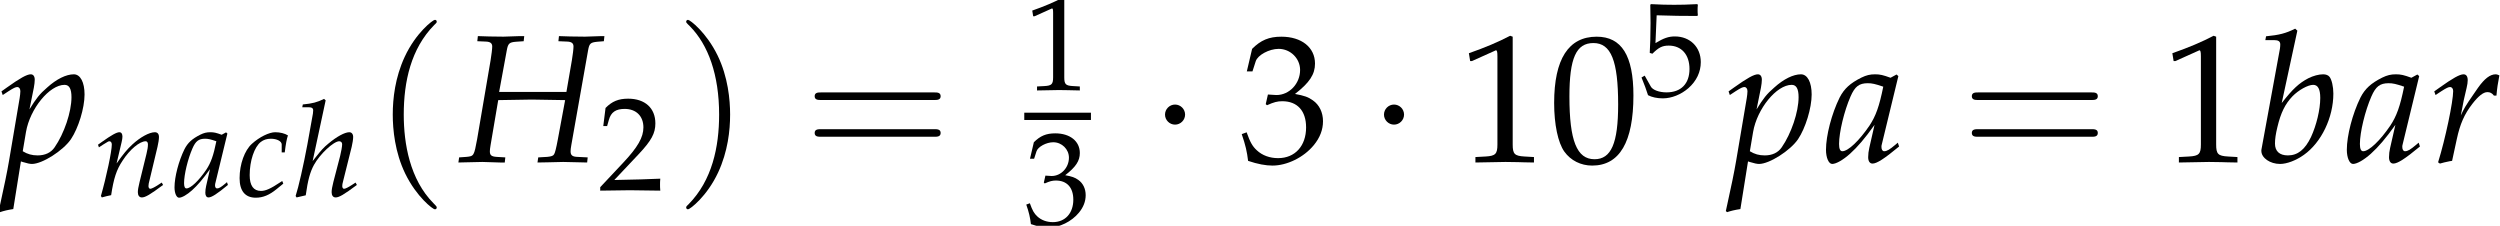
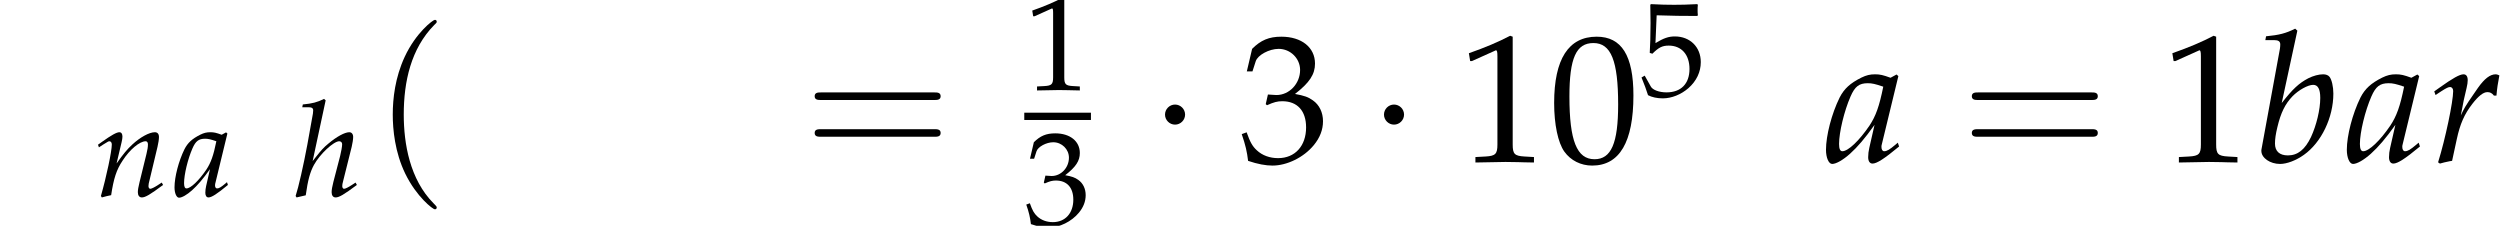
<svg xmlns="http://www.w3.org/2000/svg" xmlns:xlink="http://www.w3.org/1999/xlink" height="13.496pt" version="1.1" viewBox="71.471 59.061 149.442 13.496" width="149.442pt">
  <defs>
    <path d="M3.749 2.718C3.749 2.684 3.749 2.661 3.556 2.469C2.14 1.042 1.778 -1.099 1.778 -2.831C1.778 -4.802 2.208 -6.772 3.601 -8.188C3.749 -8.324 3.749 -8.346 3.749 -8.38C3.749 -8.46 3.703 -8.494 3.635 -8.494C3.522 -8.494 2.503 -7.724 1.835 -6.285C1.257 -5.04 1.121 -3.782 1.121 -2.831C1.121 -1.948 1.246 -0.578 1.869 0.702C2.548 2.095 3.522 2.831 3.635 2.831C3.703 2.831 3.749 2.797 3.749 2.718Z" id="g3-40" />
-     <path d="M3.273 -2.831C3.273 -3.715 3.148 -5.085 2.525 -6.365C1.846 -7.757 0.872 -8.494 0.759 -8.494C0.691 -8.494 0.646 -8.448 0.646 -8.38C0.646 -8.346 0.646 -8.324 0.861 -8.12C1.971 -6.999 2.616 -5.198 2.616 -2.831C2.616 -0.895 2.197 1.099 0.793 2.525C0.646 2.661 0.646 2.684 0.646 2.718C0.646 2.786 0.691 2.831 0.759 2.831C0.872 2.831 1.891 2.061 2.559 0.623C3.137 -0.623 3.273 -1.88 3.273 -2.831Z" id="g3-41" />
    <path d="M7.78 -3.703C7.95 -3.703 8.165 -3.703 8.165 -3.93S7.95 -4.156 7.791 -4.156H1.008C0.849 -4.156 0.634 -4.156 0.634 -3.93S0.849 -3.703 1.019 -3.703H7.78ZM7.791 -1.506C7.95 -1.506 8.165 -1.506 8.165 -1.733S7.95 -1.959 7.78 -1.959H1.019C0.849 -1.959 0.634 -1.959 0.634 -1.733S0.849 -1.506 1.008 -1.506H7.791Z" id="g3-61" />
    <path d="M2.174 -2.831C2.174 -3.16 1.903 -3.431 1.574 -3.431S0.974 -3.16 0.974 -2.831S1.246 -2.231 1.574 -2.231S2.174 -2.503 2.174 -2.831Z" id="g5-1" />
    <use id="g17-72" transform="scale(1.369)" xlink:href="#g12-72" />
    <use id="g17-97" transform="scale(1.369)" xlink:href="#g12-97" />
    <use id="g17-98" transform="scale(1.369)" xlink:href="#g12-98" />
    <use id="g17-112" transform="scale(1.369)" xlink:href="#g12-112" />
    <use id="g17-114" transform="scale(1.369)" xlink:href="#g12-114" />
    <path d="M2.858 -7.488C1.174 -7.488 0.315 -6.151 0.315 -3.521C0.315 -2.25 0.543 -1.152 0.924 -0.619S1.913 0.217 2.587 0.217C4.228 0.217 5.054 -1.196 5.054 -3.978C5.054 -6.358 4.347 -7.488 2.858 -7.488ZM2.663 -7.108C3.717 -7.108 4.141 -6.043 4.141 -3.434C4.141 -1.119 3.728 -0.163 2.728 -0.163C1.674 -0.163 1.228 -1.261 1.228 -3.913C1.228 -6.206 1.63 -7.108 2.663 -7.108Z" id="g2-48" />
    <path d="M0.728 -6.032H0.837L2.239 -6.662C2.25 -6.673 2.261 -6.673 2.271 -6.673C2.337 -6.673 2.358 -6.575 2.358 -6.314V-1.043C2.358 -0.478 2.239 -0.359 1.652 -0.326L1.043 -0.293V0.033C2.717 0 2.717 0 2.837 0C2.978 0 3.217 0 3.587 0.011C3.717 0.022 4.097 0.022 4.543 0.033V-0.293L3.978 -0.326C3.38 -0.359 3.271 -0.478 3.271 -1.043V-7.488L3.119 -7.543C2.413 -7.173 1.641 -6.847 0.652 -6.499L0.728 -6.032Z" id="g2-49" />
-     <path d="M0.174 -0.25V0.033C2.206 0 2.206 0 2.598 0S2.989 0 5.086 0.033C5.065 -0.196 5.065 -0.304 5.065 -0.456C5.065 -0.598 5.065 -0.706 5.086 -0.946C3.837 -0.891 3.337 -0.88 1.326 -0.837L3.304 -2.934C4.358 -4.054 4.684 -4.652 4.684 -5.467C4.684 -6.717 3.837 -7.488 2.456 -7.488C1.674 -7.488 1.141 -7.271 0.609 -6.728L0.424 -5.249H0.739L0.88 -5.749C1.054 -6.38 1.445 -6.651 2.174 -6.651C3.108 -6.651 3.706 -6.065 3.706 -5.141C3.706 -4.326 3.25 -3.521 2.022 -2.217L0.174 -0.25Z" id="g2-50" />
    <path d="M0.467 -5.412H0.804L1 -6.021C1.119 -6.391 1.804 -6.76 2.369 -6.76C3.076 -6.76 3.652 -6.184 3.652 -5.499C3.652 -4.684 3.011 -4 2.239 -4C2.152 -4 2.032 -4.01 1.891 -4.021L1.728 -4.032L1.598 -3.456L1.674 -3.391C2.087 -3.576 2.293 -3.63 2.587 -3.63C3.489 -3.63 4.01 -3.054 4.01 -2.065C4.01 -0.956 3.347 -0.228 2.337 -0.228C1.837 -0.228 1.391 -0.391 1.065 -0.696C0.804 -0.935 0.663 -1.185 0.456 -1.772L0.163 -1.663C0.391 -1 0.478 -0.609 0.543 -0.065C1.119 0.13 1.598 0.217 2 0.217C2.869 0.217 3.869 -0.272 4.467 -1C4.836 -1.445 5.021 -1.924 5.021 -2.435C5.021 -2.956 4.804 -3.413 4.413 -3.684C4.141 -3.88 3.891 -3.967 3.347 -4.065C4.217 -4.739 4.543 -5.239 4.543 -5.88C4.543 -6.847 3.739 -7.488 2.532 -7.488C1.793 -7.488 1.304 -7.282 0.783 -6.76L0.467 -5.412Z" id="g2-51" />
    <path d="M1.38 -6.575C2.782 -6.532 3.391 -6.521 4.695 -6.521L4.749 -6.575C4.728 -6.771 4.728 -6.858 4.728 -6.999C4.728 -7.151 4.728 -7.238 4.749 -7.434L4.695 -7.488C3.88 -7.445 3.391 -7.434 2.804 -7.434C2.206 -7.434 1.728 -7.445 0.913 -7.488L0.859 -7.434C0.869 -6.771 0.88 -6.293 0.88 -5.945C0.88 -5.021 0.848 -3.978 0.815 -3.5L1.032 -3.434C1.543 -3.945 1.837 -4.097 2.369 -4.097C3.413 -4.097 4.065 -3.358 4.065 -2.185C4.065 -0.978 3.369 -0.272 2.185 -0.272C1.598 -0.272 1.054 -0.467 0.902 -0.75L0.402 -1.641L0.141 -1.489C0.391 -0.869 0.522 -0.522 0.674 -0.043C0.978 0.12 1.413 0.217 1.88 0.217C2.608 0.217 3.38 -0.098 3.978 -0.619C4.641 -1.206 4.989 -1.945 4.989 -2.75C4.989 -3.978 4.108 -4.847 2.869 -4.847C2.348 -4.847 1.956 -4.706 1.282 -4.304L1.38 -6.575Z" id="g2-53" />
-     <path d="M1.755 -3.057L2.088 -4.867C2.144 -5.177 2.199 -5.225 2.493 -5.249L2.827 -5.272L2.851 -5.495H2.66L1.945 -5.471C1.818 -5.471 1.675 -5.471 1.334 -5.479L0.826 -5.495L0.802 -5.272L1.175 -5.256C1.366 -5.249 1.453 -5.185 1.453 -5.042C1.453 -4.931 1.421 -4.685 1.382 -4.439L0.794 -0.993C0.659 -0.262 0.651 -0.254 0.333 -0.222L0.008 -0.199L-0.024 0.024L0.31 0.016C0.691 0.008 0.873 0 1.024 0L1.795 0.024H2.001L2.025 -0.199L1.636 -0.222C1.421 -0.238 1.35 -0.294 1.35 -0.461C1.35 -0.532 1.358 -0.588 1.382 -0.738L1.715 -2.7L2.199 -2.708C2.692 -2.716 3.025 -2.724 3.176 -2.724S3.653 -2.716 4.153 -2.708L4.637 -2.7L4.32 -0.993C4.248 -0.603 4.192 -0.381 4.153 -0.333C4.121 -0.27 4.034 -0.238 3.859 -0.222L3.462 -0.199L3.43 0.024L3.875 0.016C4.224 0.008 4.462 0 4.55 0C4.677 0 4.923 0.008 5.264 0.016L5.598 0.024L5.622 -0.199L5.161 -0.222C4.955 -0.23 4.875 -0.294 4.875 -0.461C4.875 -0.532 4.883 -0.603 4.907 -0.738L5.638 -4.867C5.693 -5.177 5.741 -5.217 6.043 -5.249L6.328 -5.272L6.352 -5.495H6.225L5.503 -5.471C5.384 -5.471 5.217 -5.471 4.867 -5.479L4.367 -5.495L4.343 -5.272L4.724 -5.256C4.915 -5.249 5.002 -5.185 5.002 -5.042C5.002 -4.931 4.971 -4.677 4.931 -4.439L4.693 -3.057H1.755Z" id="g12-72" />
    <path d="M3.192 -3.748L3.113 -3.819L2.851 -3.676C2.525 -3.795 2.39 -3.827 2.176 -3.827C1.953 -3.827 1.795 -3.788 1.58 -3.684C1.088 -3.438 0.826 -3.2 0.627 -2.811C0.278 -2.104 0.032 -1.151 0.032 -0.532C0.032 -0.183 0.151 0.087 0.302 0.087C0.476 0.087 0.778 -0.087 1.08 -0.357C1.413 -0.659 1.723 -1.016 2.152 -1.62L1.922 -0.611C1.89 -0.476 1.874 -0.333 1.874 -0.206C1.874 -0.032 1.945 0.071 2.064 0.071C2.247 0.071 2.573 -0.135 3.224 -0.675L3.168 -0.842C3.121 -0.802 3.097 -0.786 3.065 -0.754C2.811 -0.54 2.692 -0.468 2.573 -0.468C2.501 -0.468 2.454 -0.54 2.454 -0.651C2.454 -0.691 2.454 -0.715 2.462 -0.738L3.192 -3.748ZM2.533 -3.287C2.358 -2.422 2.207 -2.009 1.937 -1.596C1.485 -0.929 1 -0.468 0.746 -0.468C0.651 -0.468 0.603 -0.572 0.603 -0.786C0.603 -1.294 0.826 -2.223 1.104 -2.859C1.294 -3.295 1.477 -3.438 1.858 -3.438C2.041 -3.438 2.184 -3.406 2.533 -3.287Z" id="g12-97" />
    <path d="M1.866 -5.733L1.771 -5.82C1.358 -5.614 1.072 -5.542 0.5 -5.487L0.468 -5.32H0.85C1.04 -5.32 1.12 -5.264 1.12 -5.129C1.12 -5.074 1.112 -4.987 1.104 -4.939L0.302 -0.564C0.294 -0.54 0.294 -0.508 0.294 -0.484C0.294 -0.175 0.675 0.087 1.112 0.087C1.405 0.087 1.81 -0.064 2.152 -0.31C2.914 -0.85 3.438 -1.937 3.438 -2.986C3.438 -3.287 3.367 -3.597 3.271 -3.716C3.216 -3.788 3.113 -3.827 2.994 -3.827C2.803 -3.827 2.565 -3.764 2.342 -3.653C1.937 -3.438 1.675 -3.2 1.183 -2.573L1.866 -5.733ZM2.557 -3.367C2.763 -3.367 2.866 -3.184 2.866 -2.795C2.866 -2.287 2.7 -1.604 2.462 -1.088C2.199 -0.54 1.882 -0.286 1.453 -0.286C1.088 -0.286 0.889 -0.468 0.889 -0.802C0.889 -1 0.921 -1.223 0.993 -1.517C1.143 -2.152 1.334 -2.533 1.652 -2.866C1.914 -3.136 2.327 -3.367 2.557 -3.367Z" id="g12-98" />
-     <path d="M2.716 -2.62H2.898C2.962 -3.136 3.017 -3.43 3.089 -3.637C2.898 -3.756 2.62 -3.827 2.327 -3.827C1.969 -3.827 1.382 -3.541 0.937 -3.136C0.5 -2.747 0.199 -1.914 0.199 -1.08C0.199 -0.318 0.532 0.087 1.167 0.087C1.596 0.087 1.977 -0.071 2.414 -0.429L2.811 -0.754L2.747 -0.913L2.628 -0.834C2.057 -0.453 1.755 -0.318 1.477 -0.318C1.032 -0.318 0.802 -0.635 0.802 -1.263C0.802 -2.12 1.08 -2.946 1.469 -3.248C1.636 -3.375 1.826 -3.438 2.072 -3.438C2.43 -3.438 2.716 -3.287 2.716 -3.097V-2.62Z" id="g12-99" />
    <path d="M1.874 -5.733L1.779 -5.82C1.366 -5.614 1.08 -5.542 0.508 -5.487L0.476 -5.32H0.858C1.048 -5.32 1.128 -5.264 1.128 -5.129C1.128 -5.066 1.12 -4.994 1.112 -4.939L0.778 -3.081C0.556 -1.882 0.246 -0.516 0.079 -0.016L0.135 0.071L0.683 -0.056C0.81 -0.969 0.945 -1.453 1.175 -1.874C1.525 -2.517 2.35 -3.287 2.684 -3.287C2.787 -3.287 2.859 -3.216 2.859 -3.113C2.859 -2.97 2.803 -2.668 2.739 -2.406L2.334 -0.85C2.263 -0.564 2.231 -0.389 2.231 -0.238C2.231 -0.048 2.319 0.071 2.469 0.071C2.676 0.071 2.962 -0.095 3.74 -0.675L3.66 -0.818L3.454 -0.683C3.224 -0.532 3.049 -0.445 2.97 -0.445C2.914 -0.445 2.866 -0.516 2.866 -0.603C2.866 -0.683 2.874 -0.746 2.922 -0.921L3.43 -2.954C3.478 -3.16 3.518 -3.406 3.518 -3.541C3.518 -3.716 3.43 -3.827 3.287 -3.827C3.017 -3.827 2.533 -3.565 2.033 -3.144C1.755 -2.914 1.62 -2.771 1.255 -2.303L1.096 -2.104L1.874 -5.733Z" id="g12-104" />
    <path d="M0.191 -3.081L0.246 -2.922L0.5 -3.089C0.794 -3.271 0.818 -3.287 0.873 -3.287C0.961 -3.287 1.016 -3.208 1.016 -3.089C1.016 -2.684 0.691 -1.151 0.365 -0.016L0.421 0.071C0.619 0.016 0.802 -0.032 0.977 -0.064C1.128 -1.064 1.294 -1.58 1.66 -2.128C2.088 -2.795 2.684 -3.287 3.041 -3.287C3.128 -3.287 3.176 -3.216 3.176 -3.097C3.176 -2.954 3.152 -2.787 3.089 -2.533L2.676 -0.85C2.604 -0.556 2.573 -0.373 2.573 -0.246C2.573 -0.048 2.66 0.071 2.811 0.071C3.017 0.071 3.303 -0.095 4.081 -0.675L4.002 -0.818L3.795 -0.683C3.565 -0.532 3.391 -0.445 3.311 -0.445C3.256 -0.445 3.208 -0.516 3.208 -0.603C3.208 -0.643 3.216 -0.731 3.224 -0.762L3.748 -2.954C3.803 -3.184 3.835 -3.406 3.835 -3.541C3.835 -3.724 3.748 -3.827 3.589 -3.827C3.256 -3.827 2.708 -3.526 2.239 -3.089C1.937 -2.811 1.715 -2.541 1.302 -1.961L1.604 -3.24C1.636 -3.383 1.652 -3.478 1.652 -3.565C1.652 -3.732 1.588 -3.827 1.469 -3.827C1.302 -3.827 0.993 -3.653 0.413 -3.24L0.191 -3.081Z" id="g12-110" />
-     <path d="M0.913 -0.024L0.985 0C1.191 0.064 1.31 0.087 1.397 0.087C1.842 0.087 2.755 -0.492 3.097 -0.993C3.422 -1.477 3.692 -2.35 3.692 -2.946C3.692 -3.478 3.51 -3.827 3.224 -3.827C2.89 -3.827 2.469 -3.621 2.057 -3.248C1.731 -2.97 1.572 -2.763 1.286 -2.295L1.477 -3.24C1.501 -3.375 1.517 -3.494 1.517 -3.589C1.517 -3.74 1.453 -3.827 1.342 -3.827C1.175 -3.827 0.873 -3.66 0.286 -3.24L0.064 -3.081L0.119 -2.922L0.373 -3.089C0.596 -3.232 0.683 -3.271 0.754 -3.271C0.834 -3.271 0.889 -3.2 0.889 -3.089C0.889 -3.025 0.873 -2.866 0.858 -2.787L0.397 -0.064C0.318 0.413 0.167 1.135 0.008 1.85L-0.056 2.144L0 2.192C0.167 2.136 0.326 2.096 0.58 2.057L0.913 -0.024ZM1.135 -1.31C1.31 -2.327 2.16 -3.367 2.819 -3.367C3.025 -3.367 3.121 -3.192 3.121 -2.827C3.121 -2.184 2.803 -1.239 2.382 -0.635C2.223 -0.405 1.969 -0.286 1.644 -0.286C1.397 -0.286 1.199 -0.341 0.993 -0.468L1.135 -1.31Z" id="g12-112" />
    <path d="M2.922 -2.898C2.946 -3.2 2.986 -3.454 3.049 -3.78C2.962 -3.819 2.93 -3.827 2.89 -3.827C2.644 -3.827 2.398 -3.637 2.112 -3.232L1.898 -2.922C1.588 -2.477 1.493 -2.311 1.366 -2.033L1.429 -2.358C1.461 -2.541 1.525 -2.859 1.572 -3.033L1.62 -3.24C1.652 -3.375 1.667 -3.478 1.667 -3.573C1.667 -3.732 1.604 -3.827 1.485 -3.827C1.318 -3.827 1.016 -3.66 0.429 -3.24L0.206 -3.081L0.262 -2.922L0.516 -3.089C0.738 -3.232 0.826 -3.271 0.897 -3.271C0.977 -3.271 1.032 -3.2 1.032 -3.097C1.032 -2.636 0.691 -1 0.373 0.016L0.453 0.071C0.572 0.032 0.699 0.008 0.881 -0.032L0.985 -0.048L1.191 -1C1.334 -1.66 1.517 -2.08 1.866 -2.533C2.136 -2.882 2.35 -3.049 2.525 -3.049C2.644 -3.049 2.724 -3.009 2.811 -2.898H2.922Z" id="g12-114" />
    <use id="g19-49" transform="scale(0.731)" xlink:href="#g2-49" />
    <use id="g19-50" transform="scale(0.731)" xlink:href="#g2-50" />
    <use id="g19-51" transform="scale(0.731)" xlink:href="#g2-51" />
    <use id="g19-53" transform="scale(0.731)" xlink:href="#g2-53" />
    <use id="g21-48" xlink:href="#g2-48" />
    <use id="g21-49" xlink:href="#g2-49" />
    <use id="g21-51" xlink:href="#g2-51" />
  </defs>
  <g id="page1">
    <use x="71.471" xlink:href="#g17-112" y="68.742" />
    <use x="77.138" xlink:href="#g12-110" y="70.792" />
    <use x="81.871" xlink:href="#g12-97" y="70.792" />
    <use x="85.594" xlink:href="#g12-99" y="70.792" />
    <use x="89.064" xlink:href="#g12-104" y="70.792" />
    <use x="93.828" xlink:href="#g3-40" y="68.742" />
    <use x="98.905" xlink:href="#g17-72" y="68.742" />
    <use x="107.223" xlink:href="#g19-50" y="70.433" />
    <use x="111.842" xlink:href="#g3-41" y="68.742" />
    <use x="119.535" xlink:href="#g3-61" y="68.742" />
    <use x="132.699" xlink:href="#g19-49" y="64.444" />
    <rect height="0.436" width="3.985" x="132.699" y="65.797" />
    <use x="132.699" xlink:href="#g19-51" y="72.506" />
    <use x="140.138" xlink:href="#g5-1" y="68.742" />
    <use x="145.535" xlink:href="#g21-51" y="68.742" />
    <use x="153.227" xlink:href="#g5-1" y="68.742" />
    <use x="158.624" xlink:href="#g21-49" y="68.742" />
    <use x="164.058" xlink:href="#g21-48" y="68.742" />
    <use x="169.492" xlink:href="#g19-53" y="64.782" />
    <use x="174.712" xlink:href="#g17-112" y="68.742" />
    <use x="180.579" xlink:href="#g17-97" y="68.742" />
    <use x="188.706" xlink:href="#g3-61" y="68.742" />
    <use x="200.675" xlink:href="#g21-49" y="68.742" />
    <use x="206.245" xlink:href="#g17-98" y="68.742" />
    <use x="211.713" xlink:href="#g17-97" y="68.742" />
    <use x="216.701" xlink:href="#g17-114" y="68.742" />
  </g>
</svg>